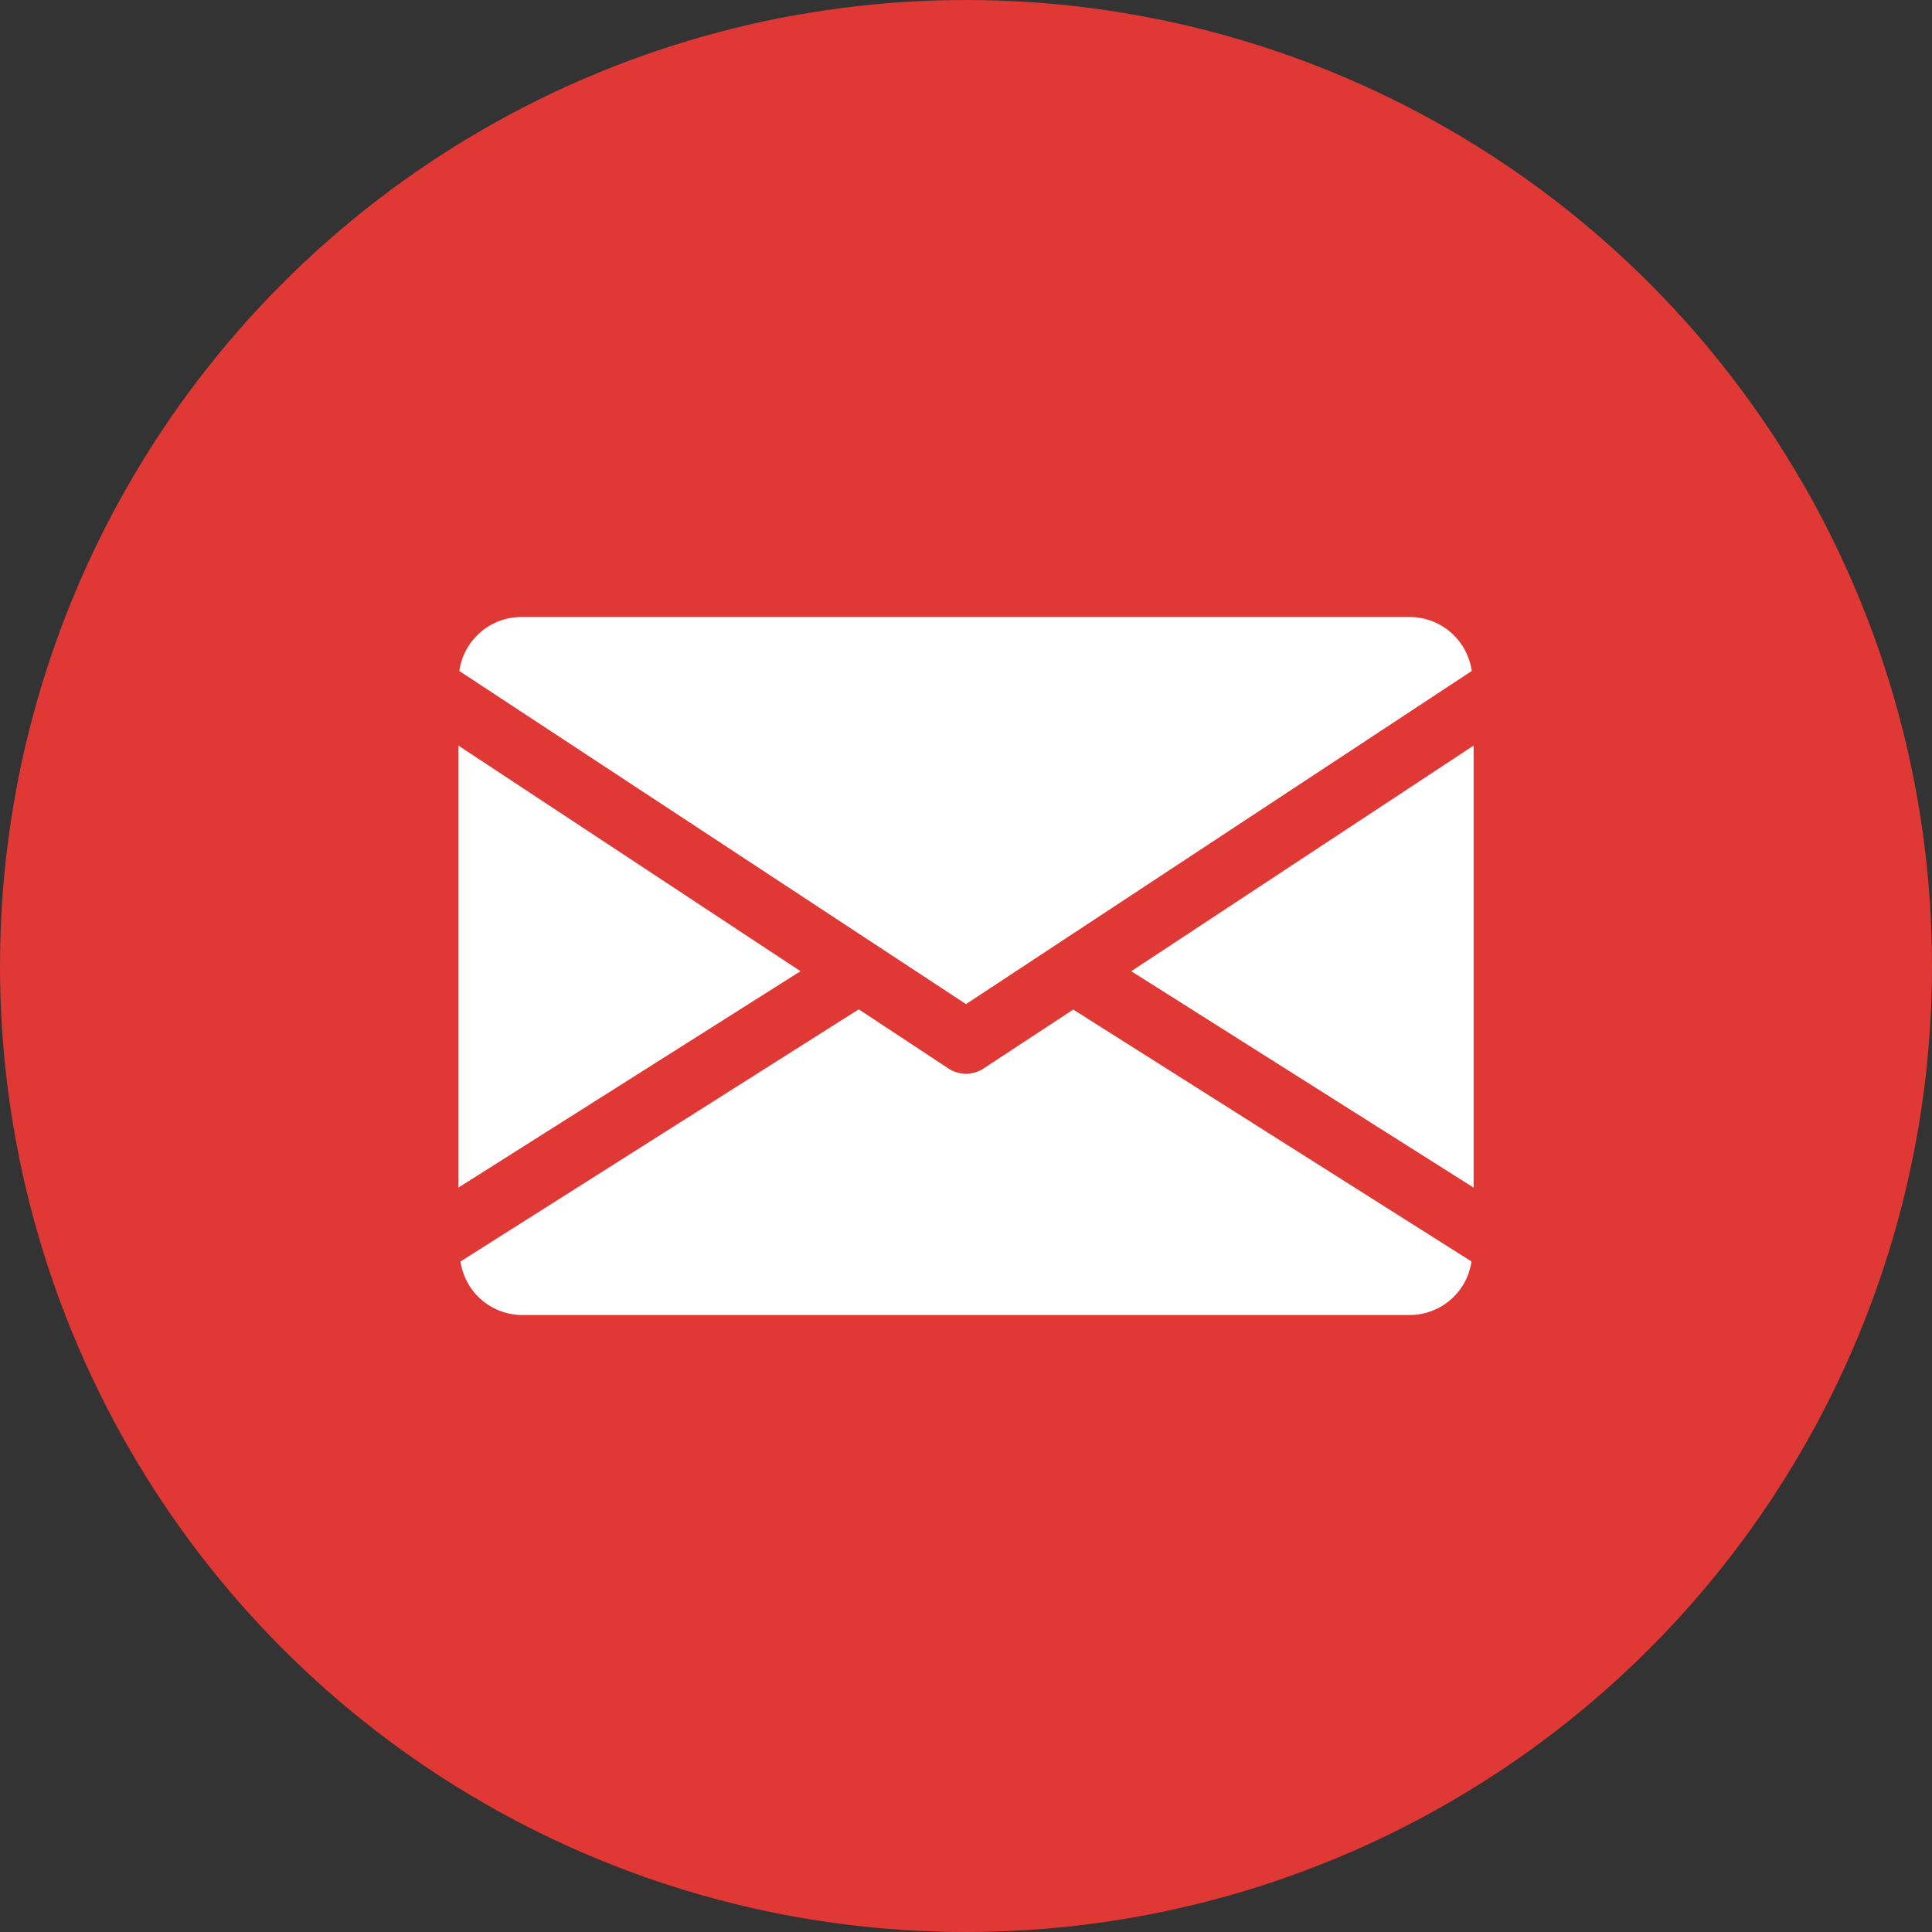
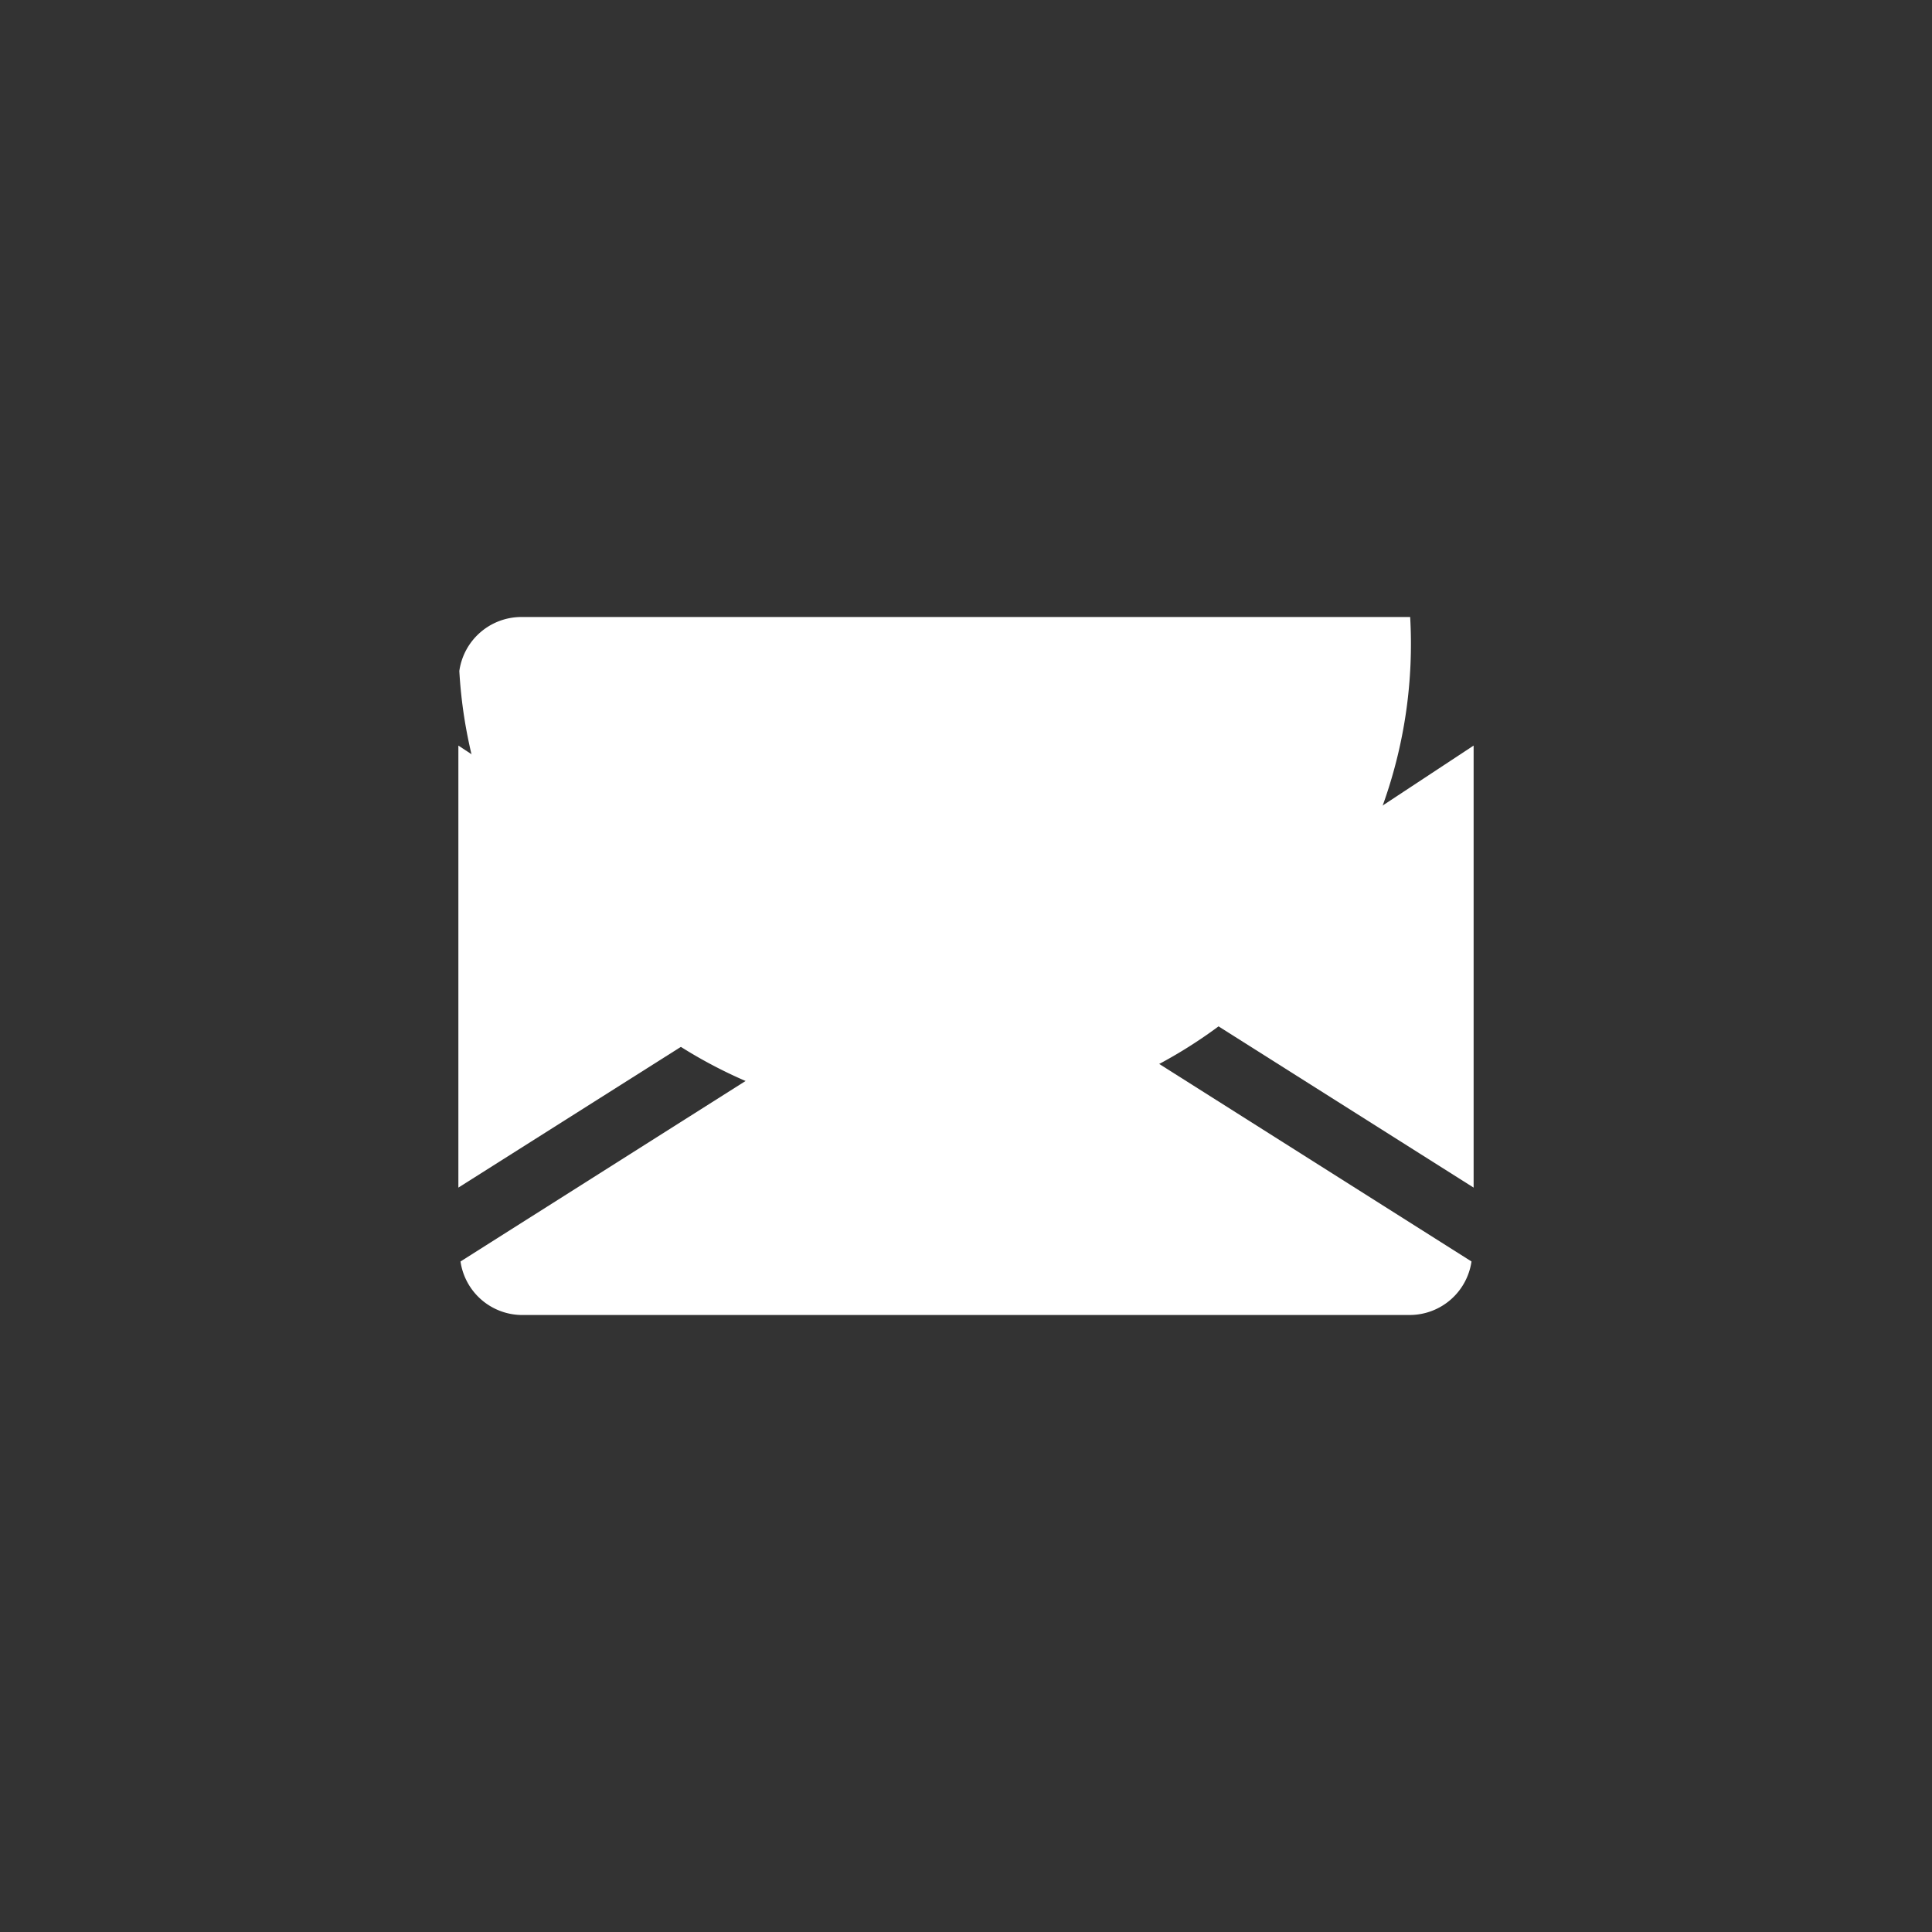
<svg xmlns="http://www.w3.org/2000/svg" viewBox="0 0 81.6 81.6">
  <rect x="0" y="0" width="81.6" height="81.6" fill="#333333" stroke="none" />
  <defs>
    <style>.cls-1{fill:#e03834;}.cls-2{fill:#fff;}</style>
  </defs>
  <g id="Layer_2" data-name="Layer 2">
    <g id="Layer_1-2" data-name="Layer 1">
-       <circle class="cls-1" cx="40.8" cy="40.8" r="40.8" />
      <polygon class="cls-2" points="47.78 41.02 62.24 50.16 62.24 31.49 47.78 41.02" />
      <polygon class="cls-2" points="19.36 31.49 19.36 50.16 33.81 41.02 19.36 31.49" />
-       <path class="cls-2" d="M59.56,26.06H22a2.65,2.65,0,0,0-2.6,2.28L40.8,42.41,62.16,28.34A2.65,2.65,0,0,0,59.56,26.06Z" />
+       <path class="cls-2" d="M59.56,26.06H22a2.65,2.65,0,0,0-2.6,2.28A2.65,2.65,0,0,0,59.56,26.06Z" />
      <path class="cls-2" d="M45.33,42.64l-3.79,2.49a1.35,1.35,0,0,1-1.48,0l-3.79-2.5L19.45,53.28A2.64,2.64,0,0,0,22,55.54H59.56a2.64,2.64,0,0,0,2.59-2.26Z" />
    </g>
  </g>
</svg>